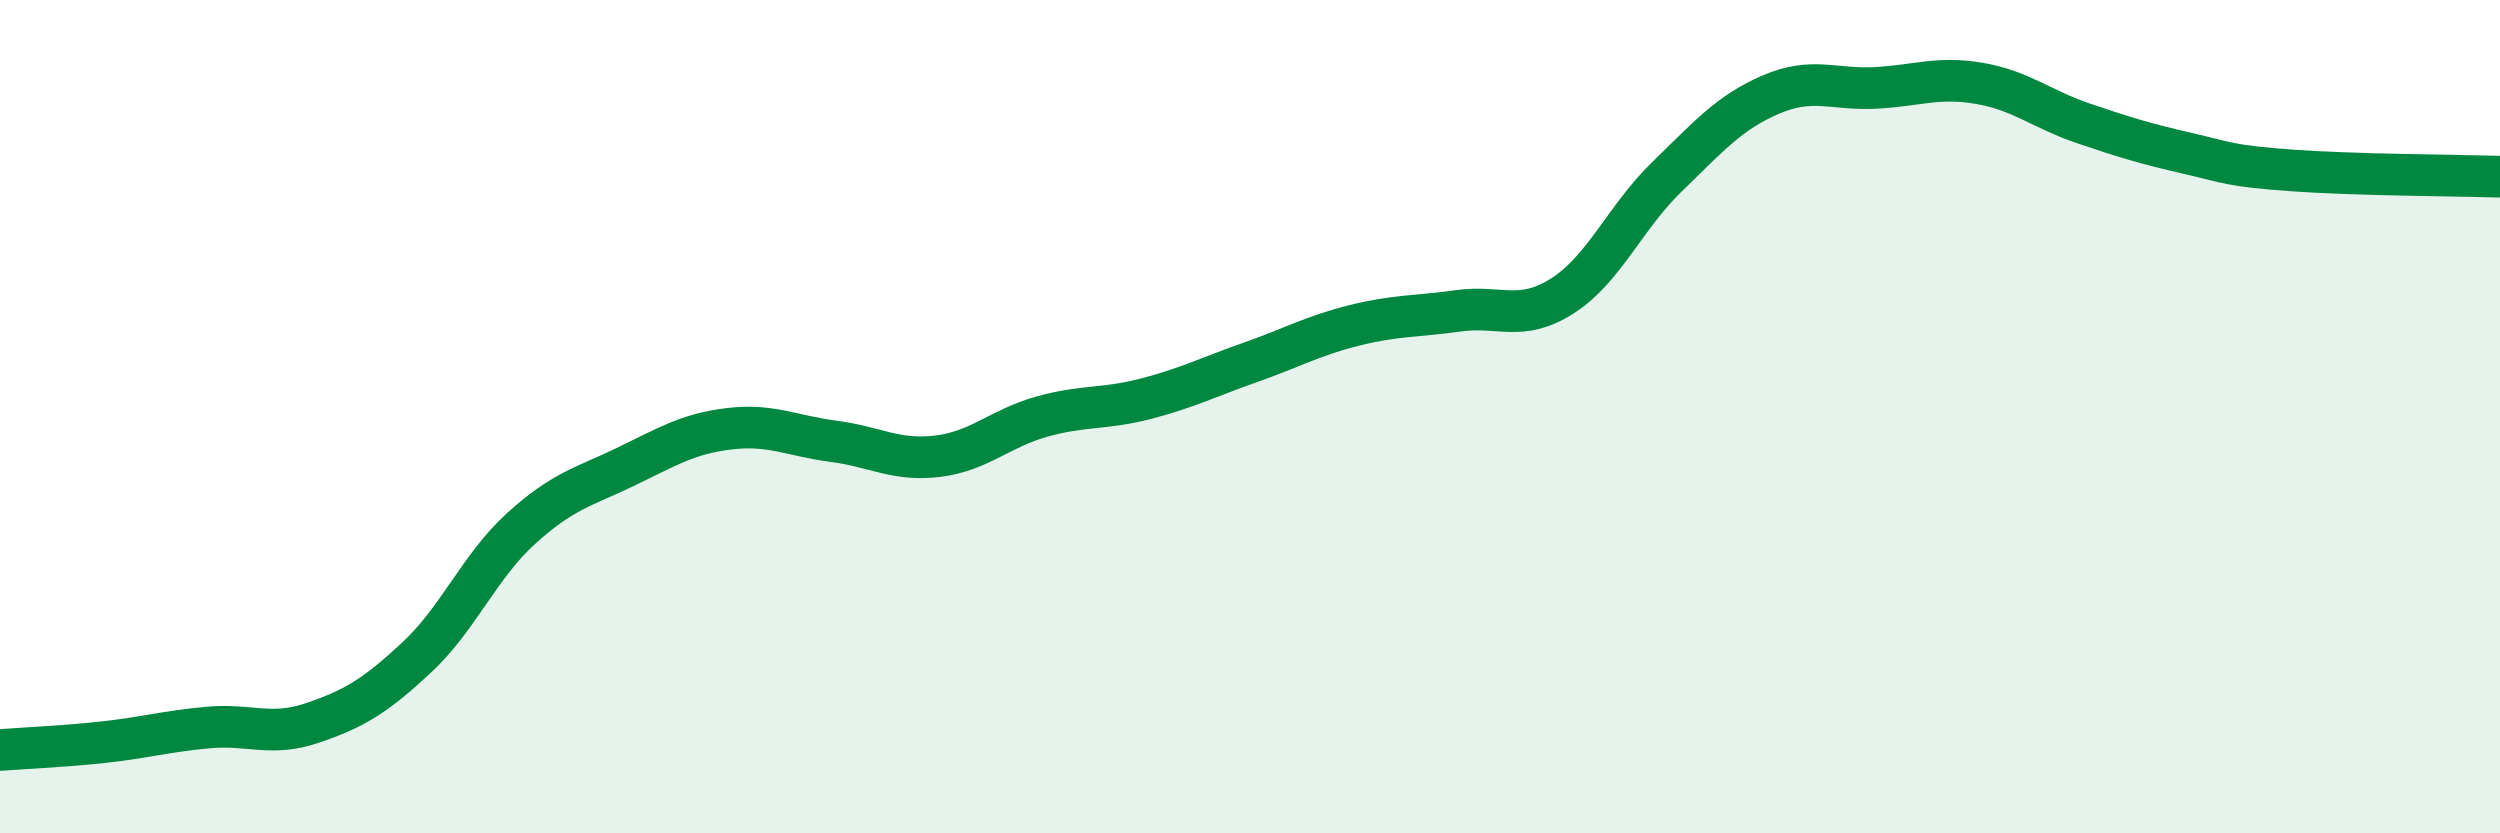
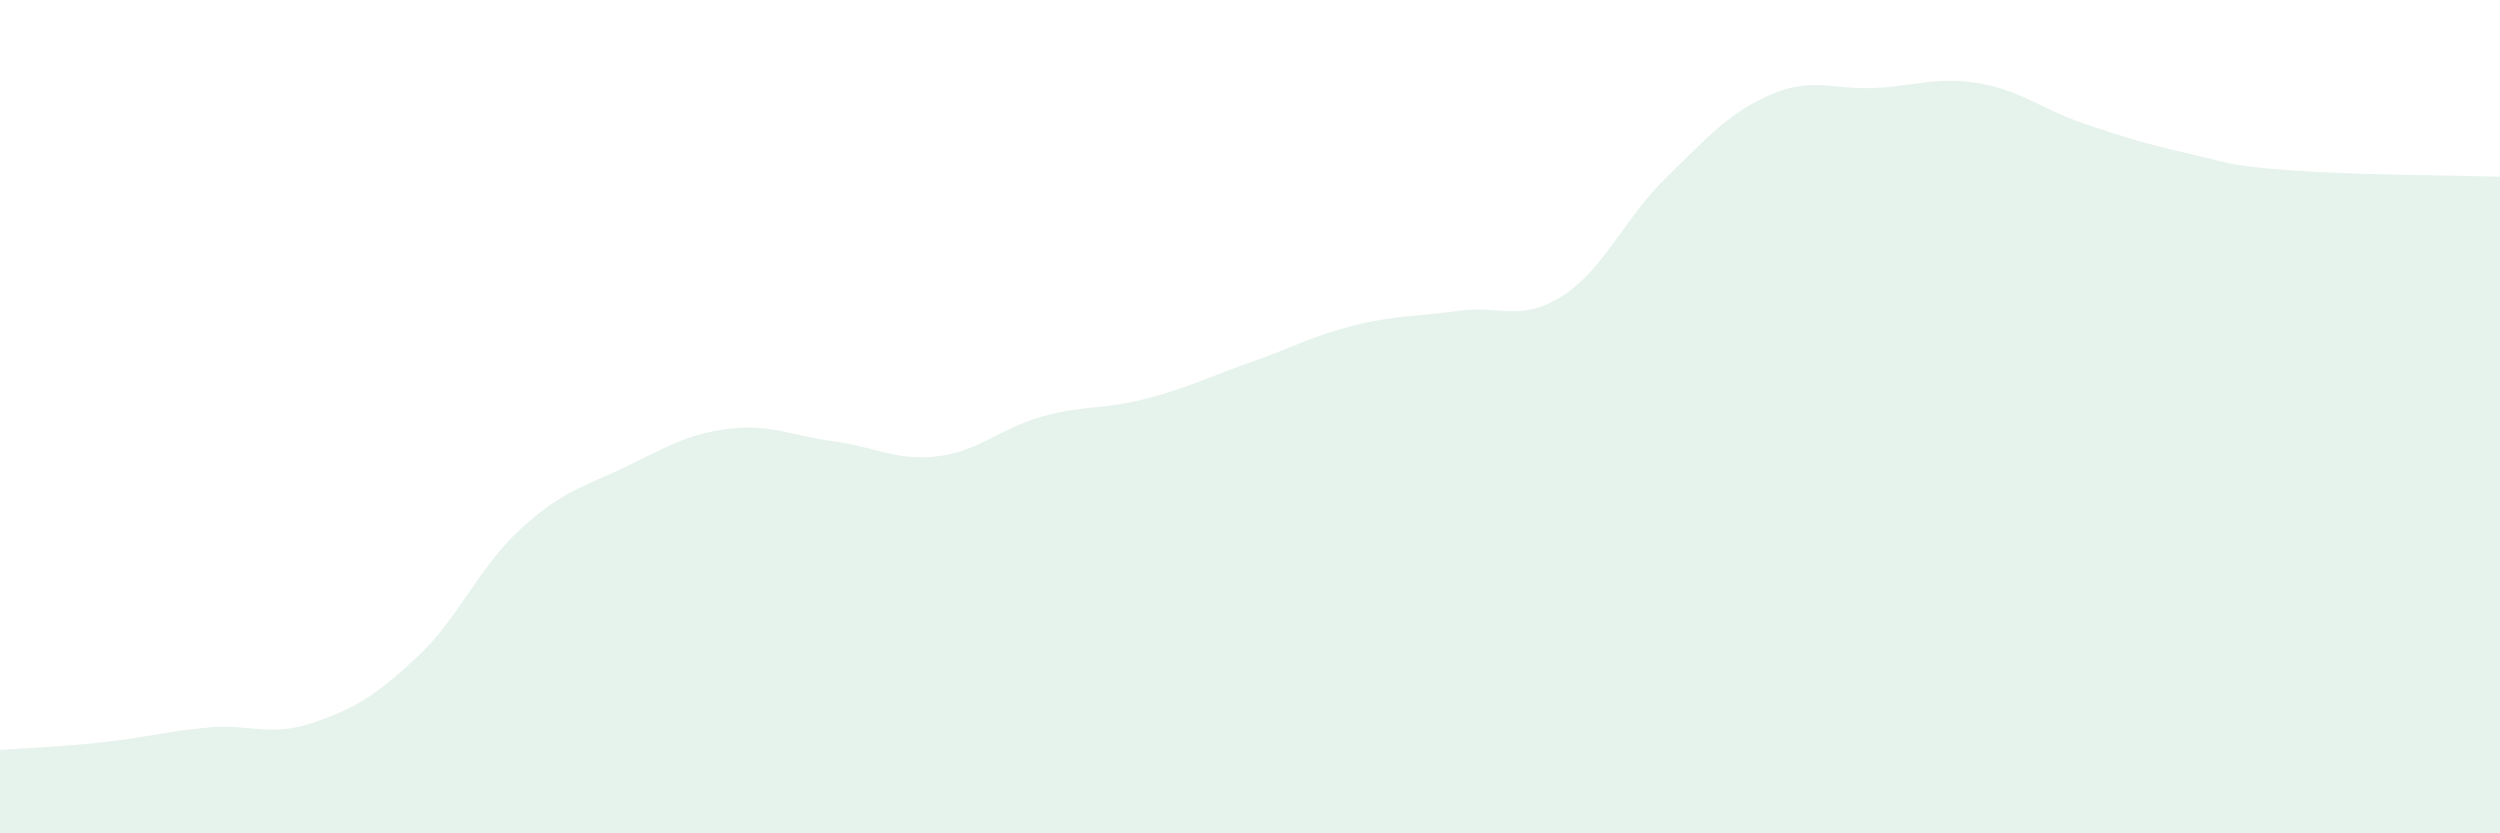
<svg xmlns="http://www.w3.org/2000/svg" width="60" height="20" viewBox="0 0 60 20">
  <path d="M 0,18 C 0.5,17.96 1.5,17.92 2.5,17.81 C 3.5,17.7 4,17.55 5,17.46 C 6,17.37 6.5,17.69 7.5,17.35 C 8.5,17.01 9,16.71 10,15.78 C 11,14.85 11.5,13.6 12.5,12.69 C 13.5,11.78 14,11.69 15,11.21 C 16,10.73 16.5,10.41 17.5,10.29 C 18.5,10.17 19,10.46 20,10.59 C 21,10.72 21.5,11.07 22.5,10.95 C 23.5,10.83 24,10.28 25,10 C 26,9.72 26.5,9.83 27.5,9.57 C 28.5,9.31 29,9.05 30,8.7 C 31,8.35 31.5,8.06 32.5,7.81 C 33.5,7.56 34,7.6 35,7.46 C 36,7.32 36.5,7.74 37.5,7.1 C 38.5,6.46 39,5.22 40,4.25 C 41,3.28 41.5,2.7 42.5,2.27 C 43.5,1.84 44,2.16 45,2.11 C 46,2.06 46.5,1.83 47.5,2 C 48.5,2.17 49,2.62 50,2.96 C 51,3.3 51.5,3.45 52.5,3.68 C 53.5,3.91 53.5,3.98 55,4.09 C 56.5,4.2 59,4.21 60,4.24L60 20L0 20Z" fill="#008740" opacity="0.1" stroke-linecap="round" stroke-linejoin="round" />
-   <path d="M 0,18 C 0.5,17.96 1.5,17.92 2.5,17.81 C 3.5,17.7 4,17.55 5,17.46 C 6,17.37 6.5,17.69 7.5,17.35 C 8.5,17.01 9,16.71 10,15.78 C 11,14.85 11.5,13.6 12.5,12.69 C 13.5,11.78 14,11.69 15,11.21 C 16,10.73 16.5,10.41 17.5,10.29 C 18.5,10.17 19,10.46 20,10.59 C 21,10.72 21.5,11.07 22.5,10.95 C 23.5,10.83 24,10.28 25,10 C 26,9.72 26.5,9.83 27.5,9.57 C 28.5,9.31 29,9.05 30,8.7 C 31,8.35 31.5,8.06 32.5,7.81 C 33.5,7.56 34,7.6 35,7.46 C 36,7.32 36.5,7.74 37.5,7.1 C 38.5,6.46 39,5.22 40,4.25 C 41,3.28 41.5,2.7 42.5,2.27 C 43.5,1.84 44,2.16 45,2.11 C 46,2.06 46.5,1.83 47.5,2 C 48.5,2.17 49,2.62 50,2.96 C 51,3.3 51.5,3.45 52.5,3.68 C 53.5,3.91 53.5,3.98 55,4.09 C 56.5,4.2 59,4.21 60,4.24" stroke="#008740" stroke-width="1" fill="none" stroke-linecap="round" stroke-linejoin="round" />
</svg>